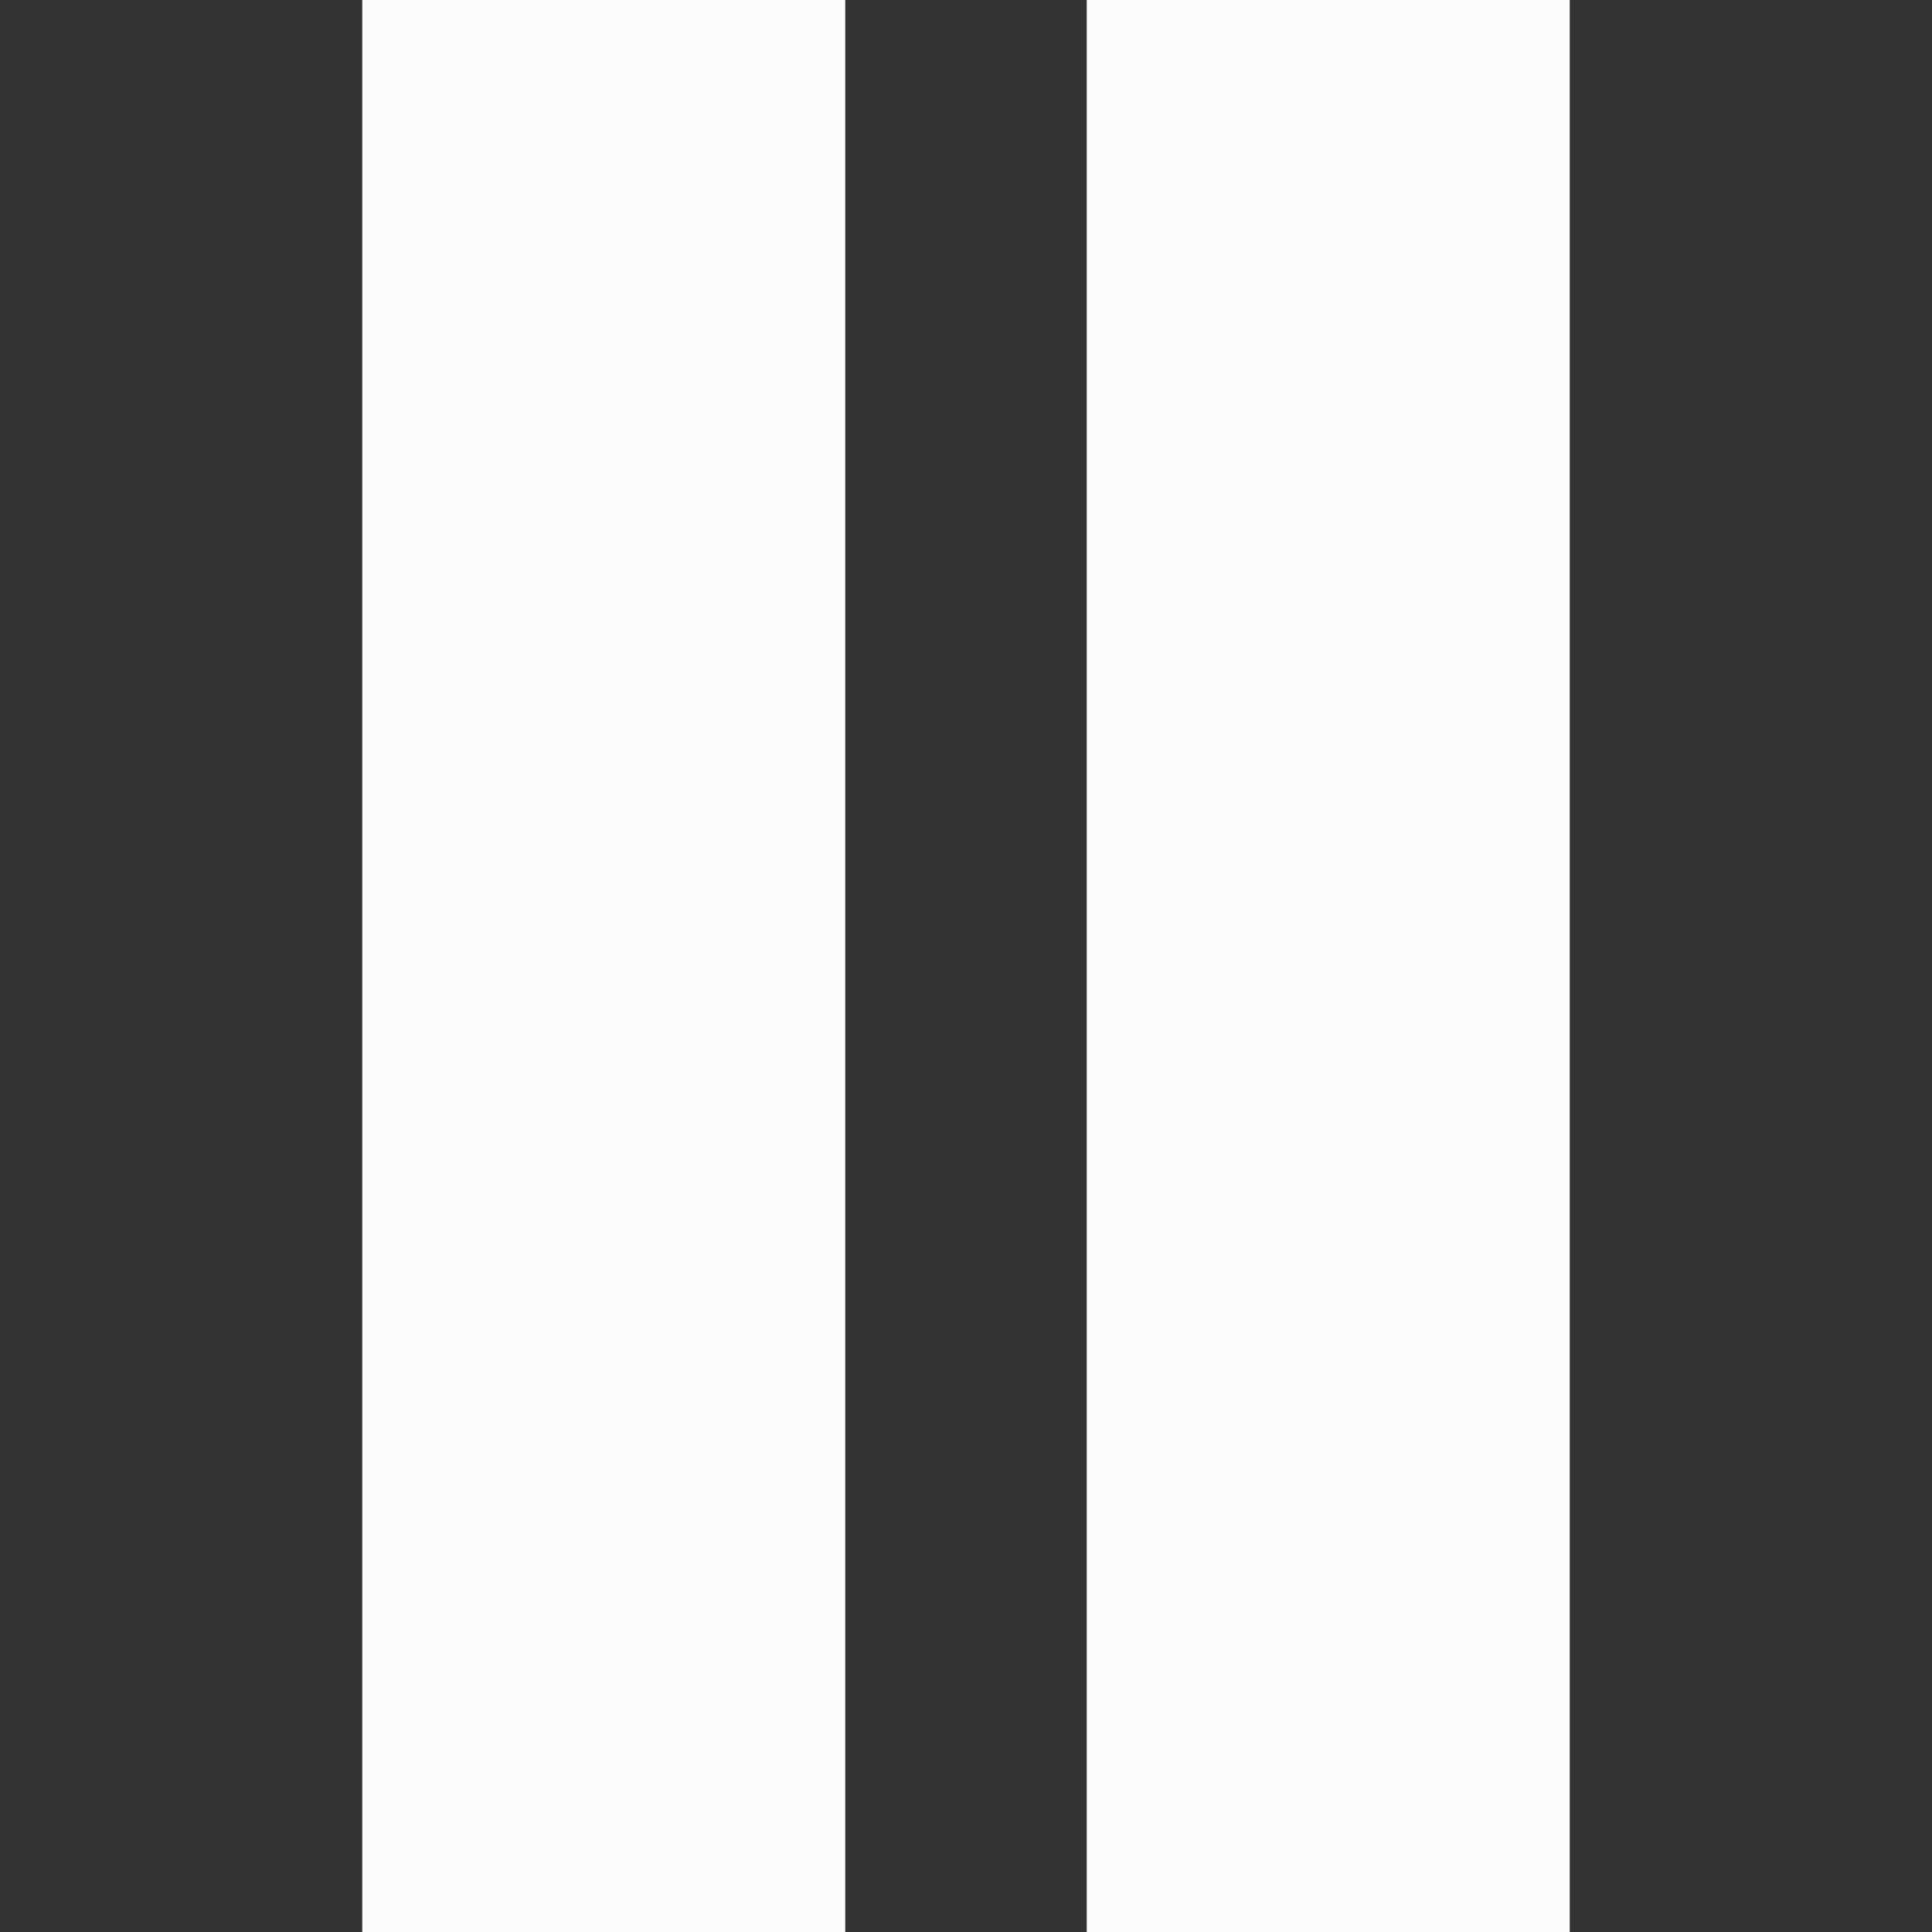
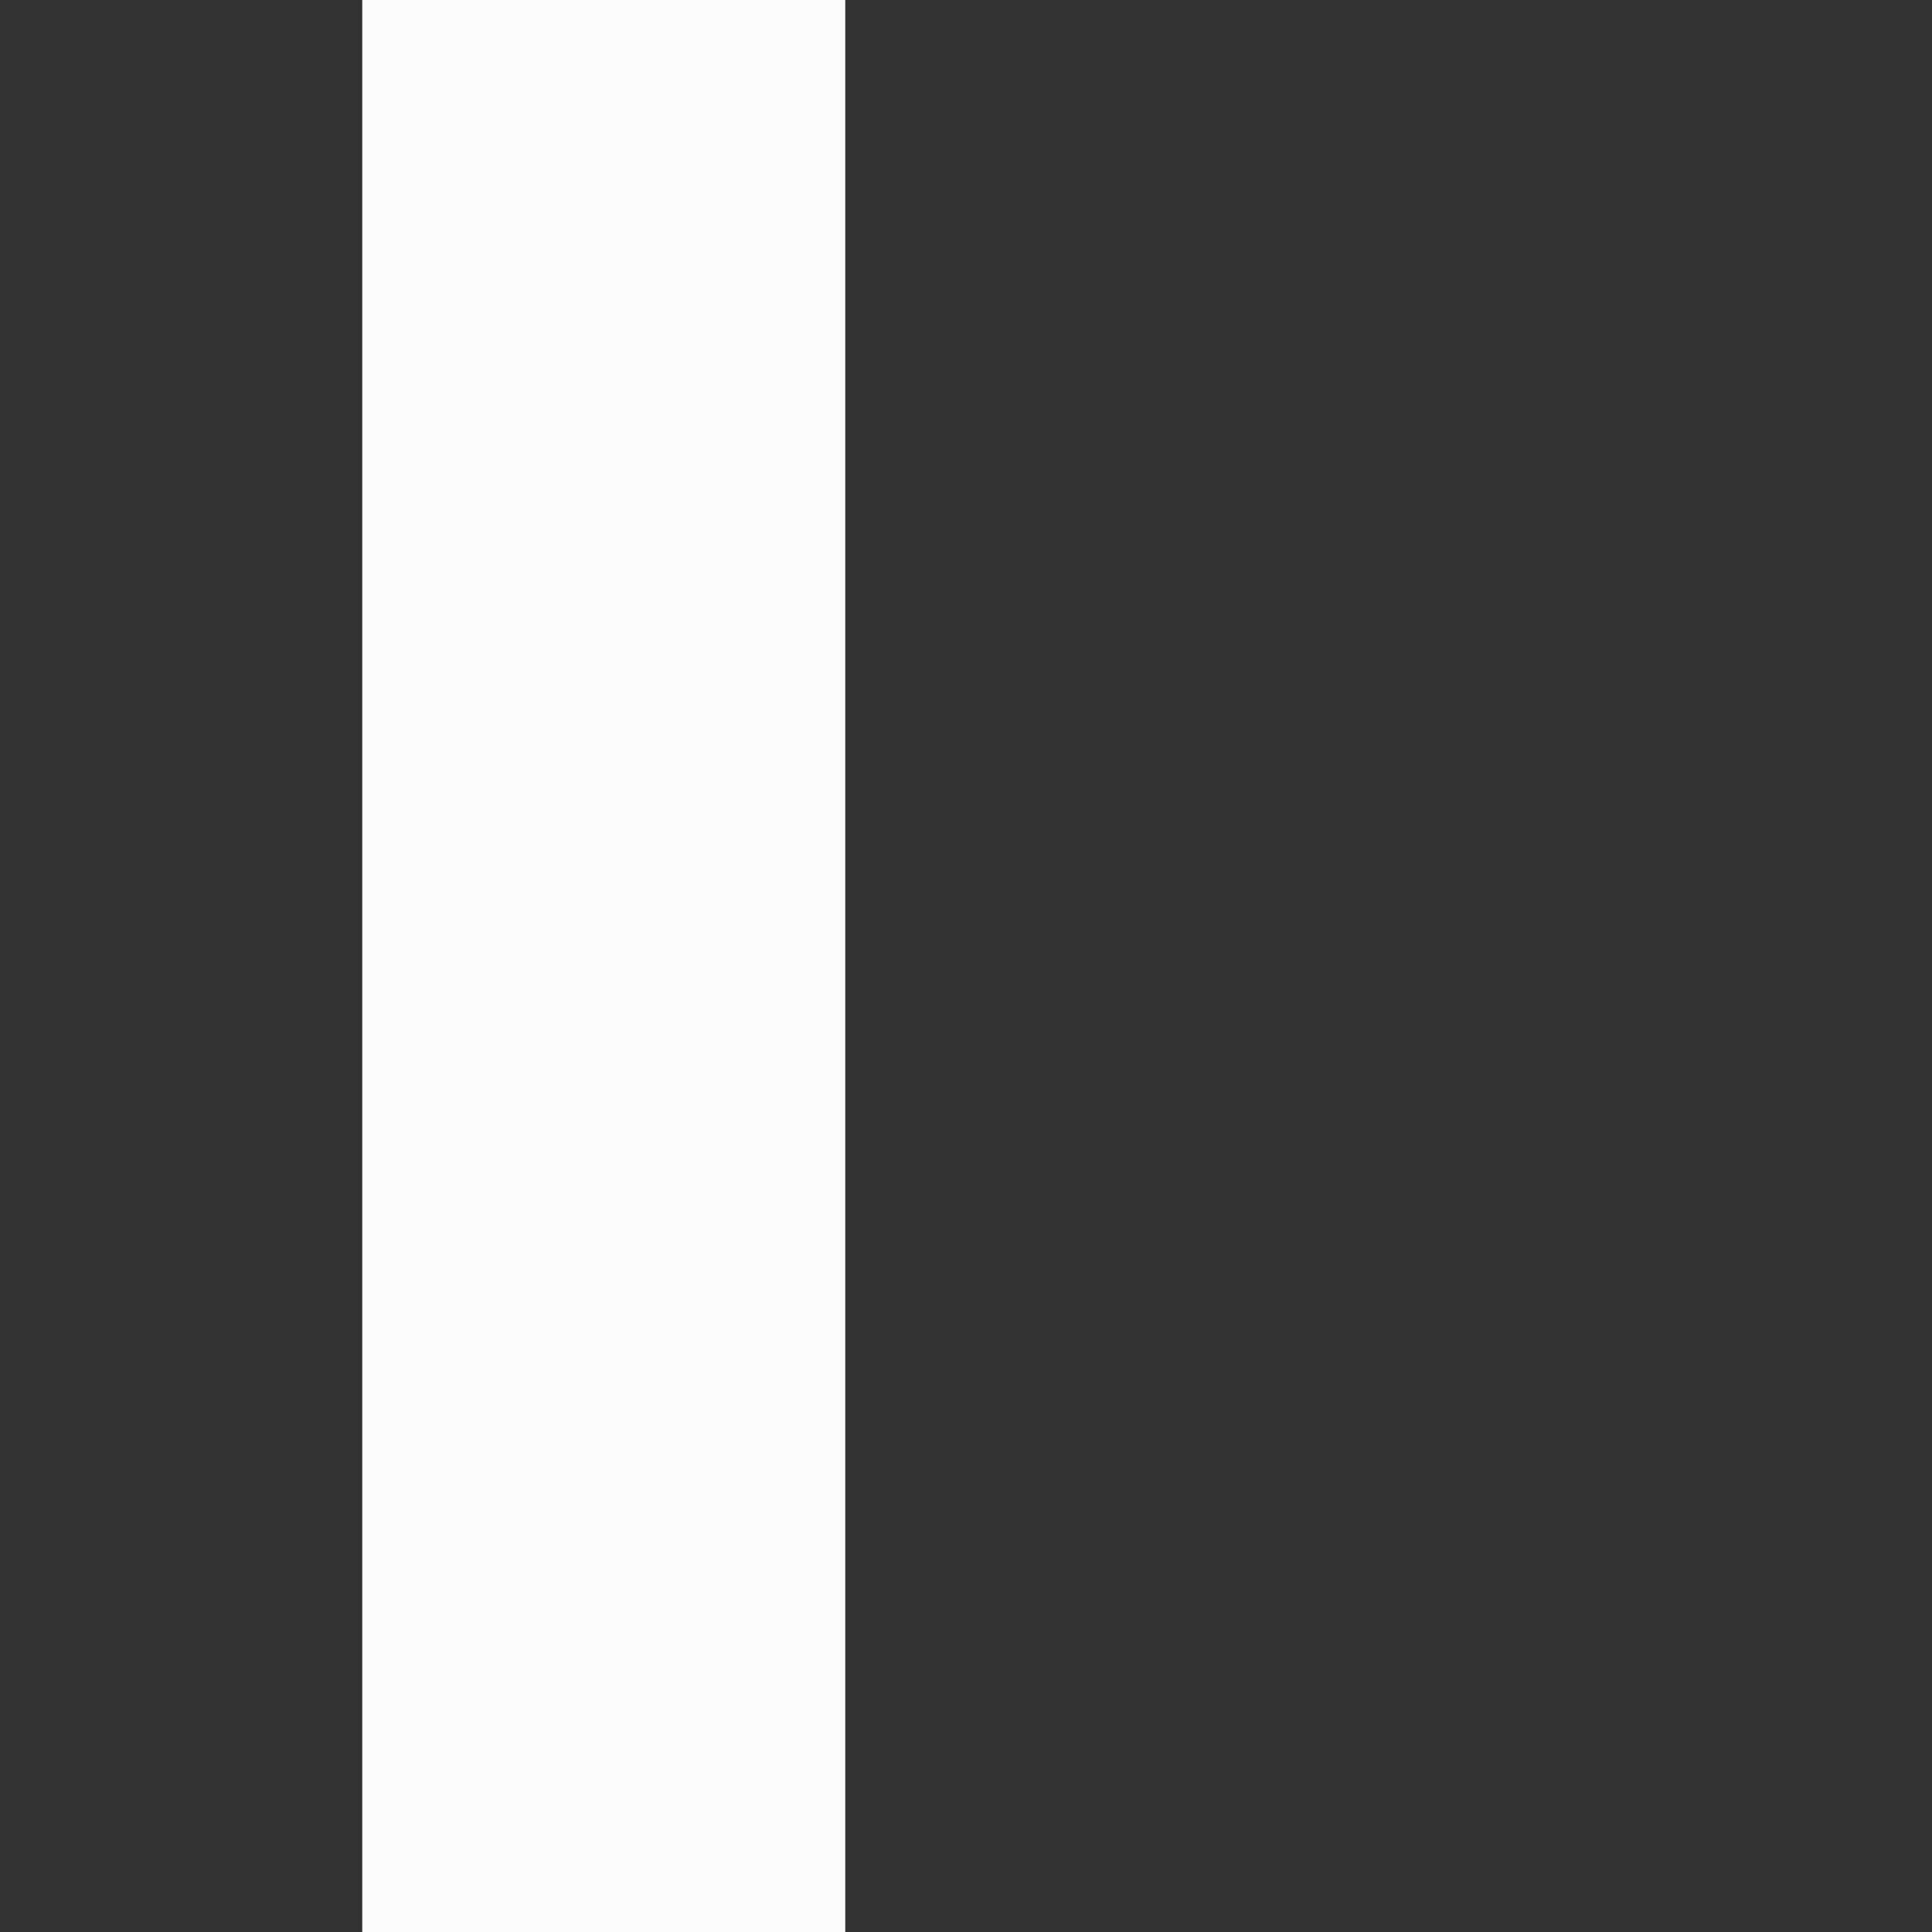
<svg xmlns="http://www.w3.org/2000/svg" fill="none" height="32" viewBox="0 0 32 32" width="32">
  <rect x="0" y="0" width="32" height="32" fill="#333333" stroke="none" />
  <g fill="#fcfcfc">
    <path d="m6 0h8v32h-8z" />
-     <path d="m18 0h8v32h-8z" />
  </g>
</svg>